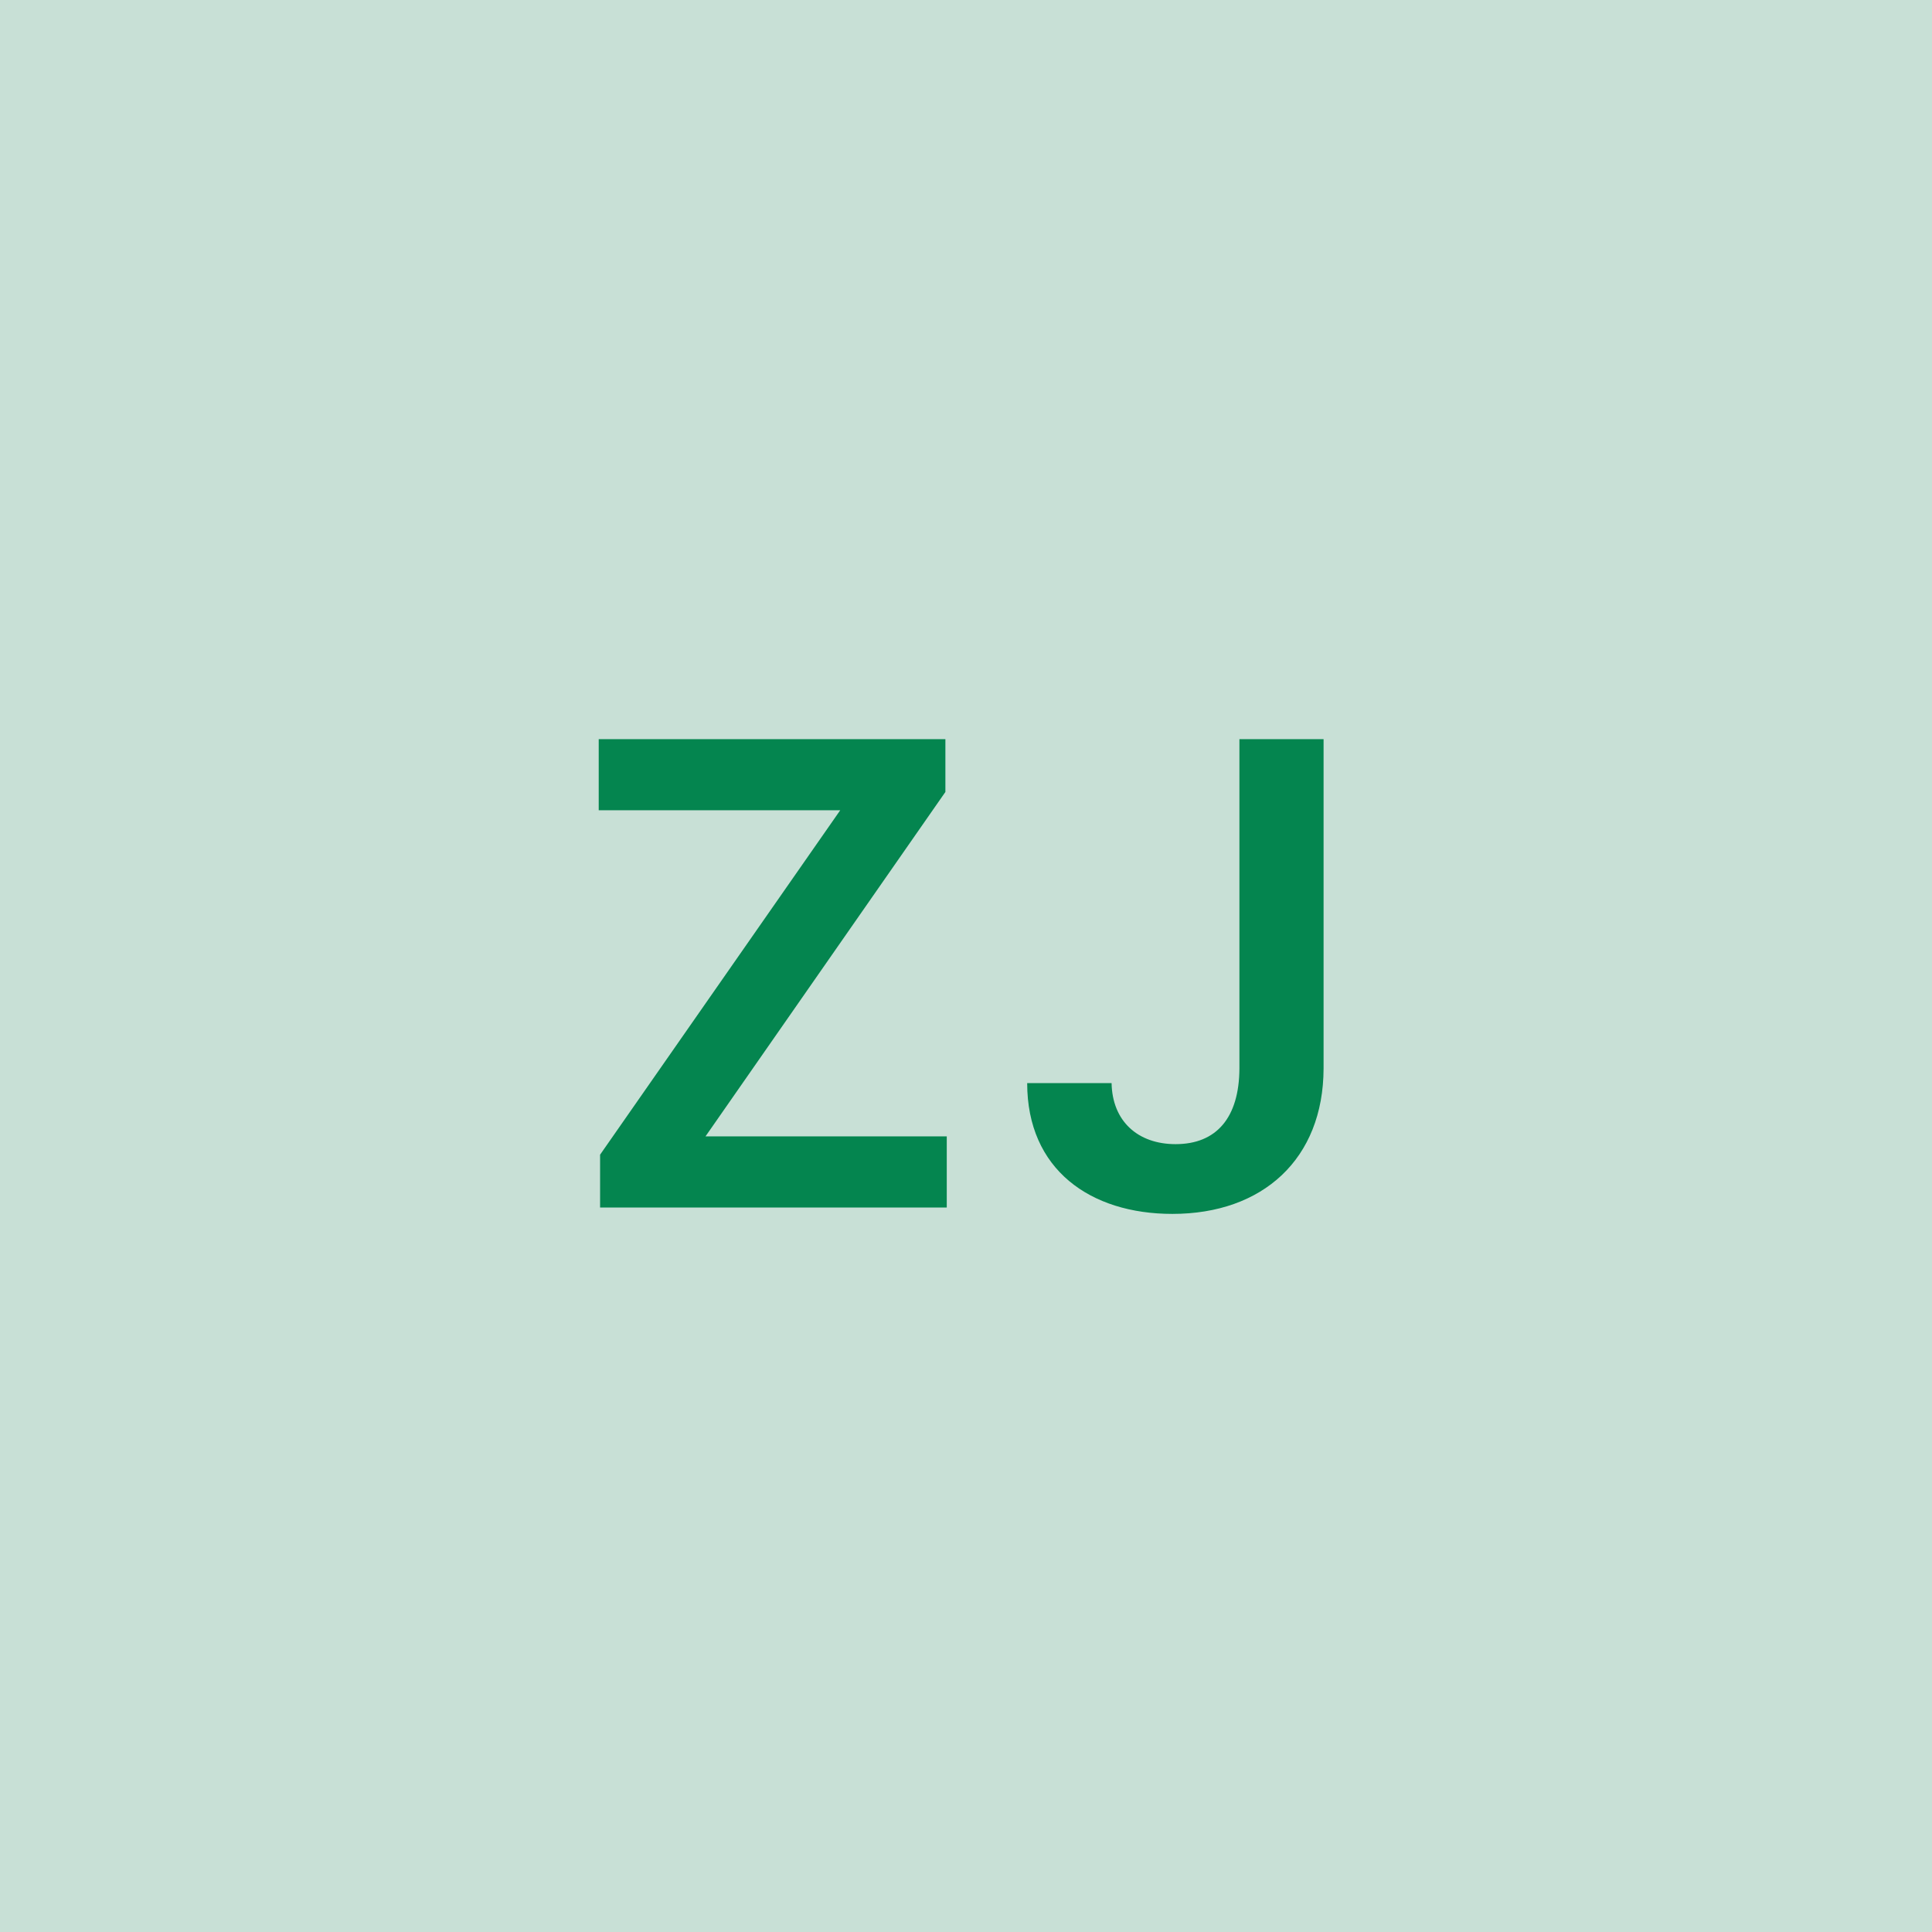
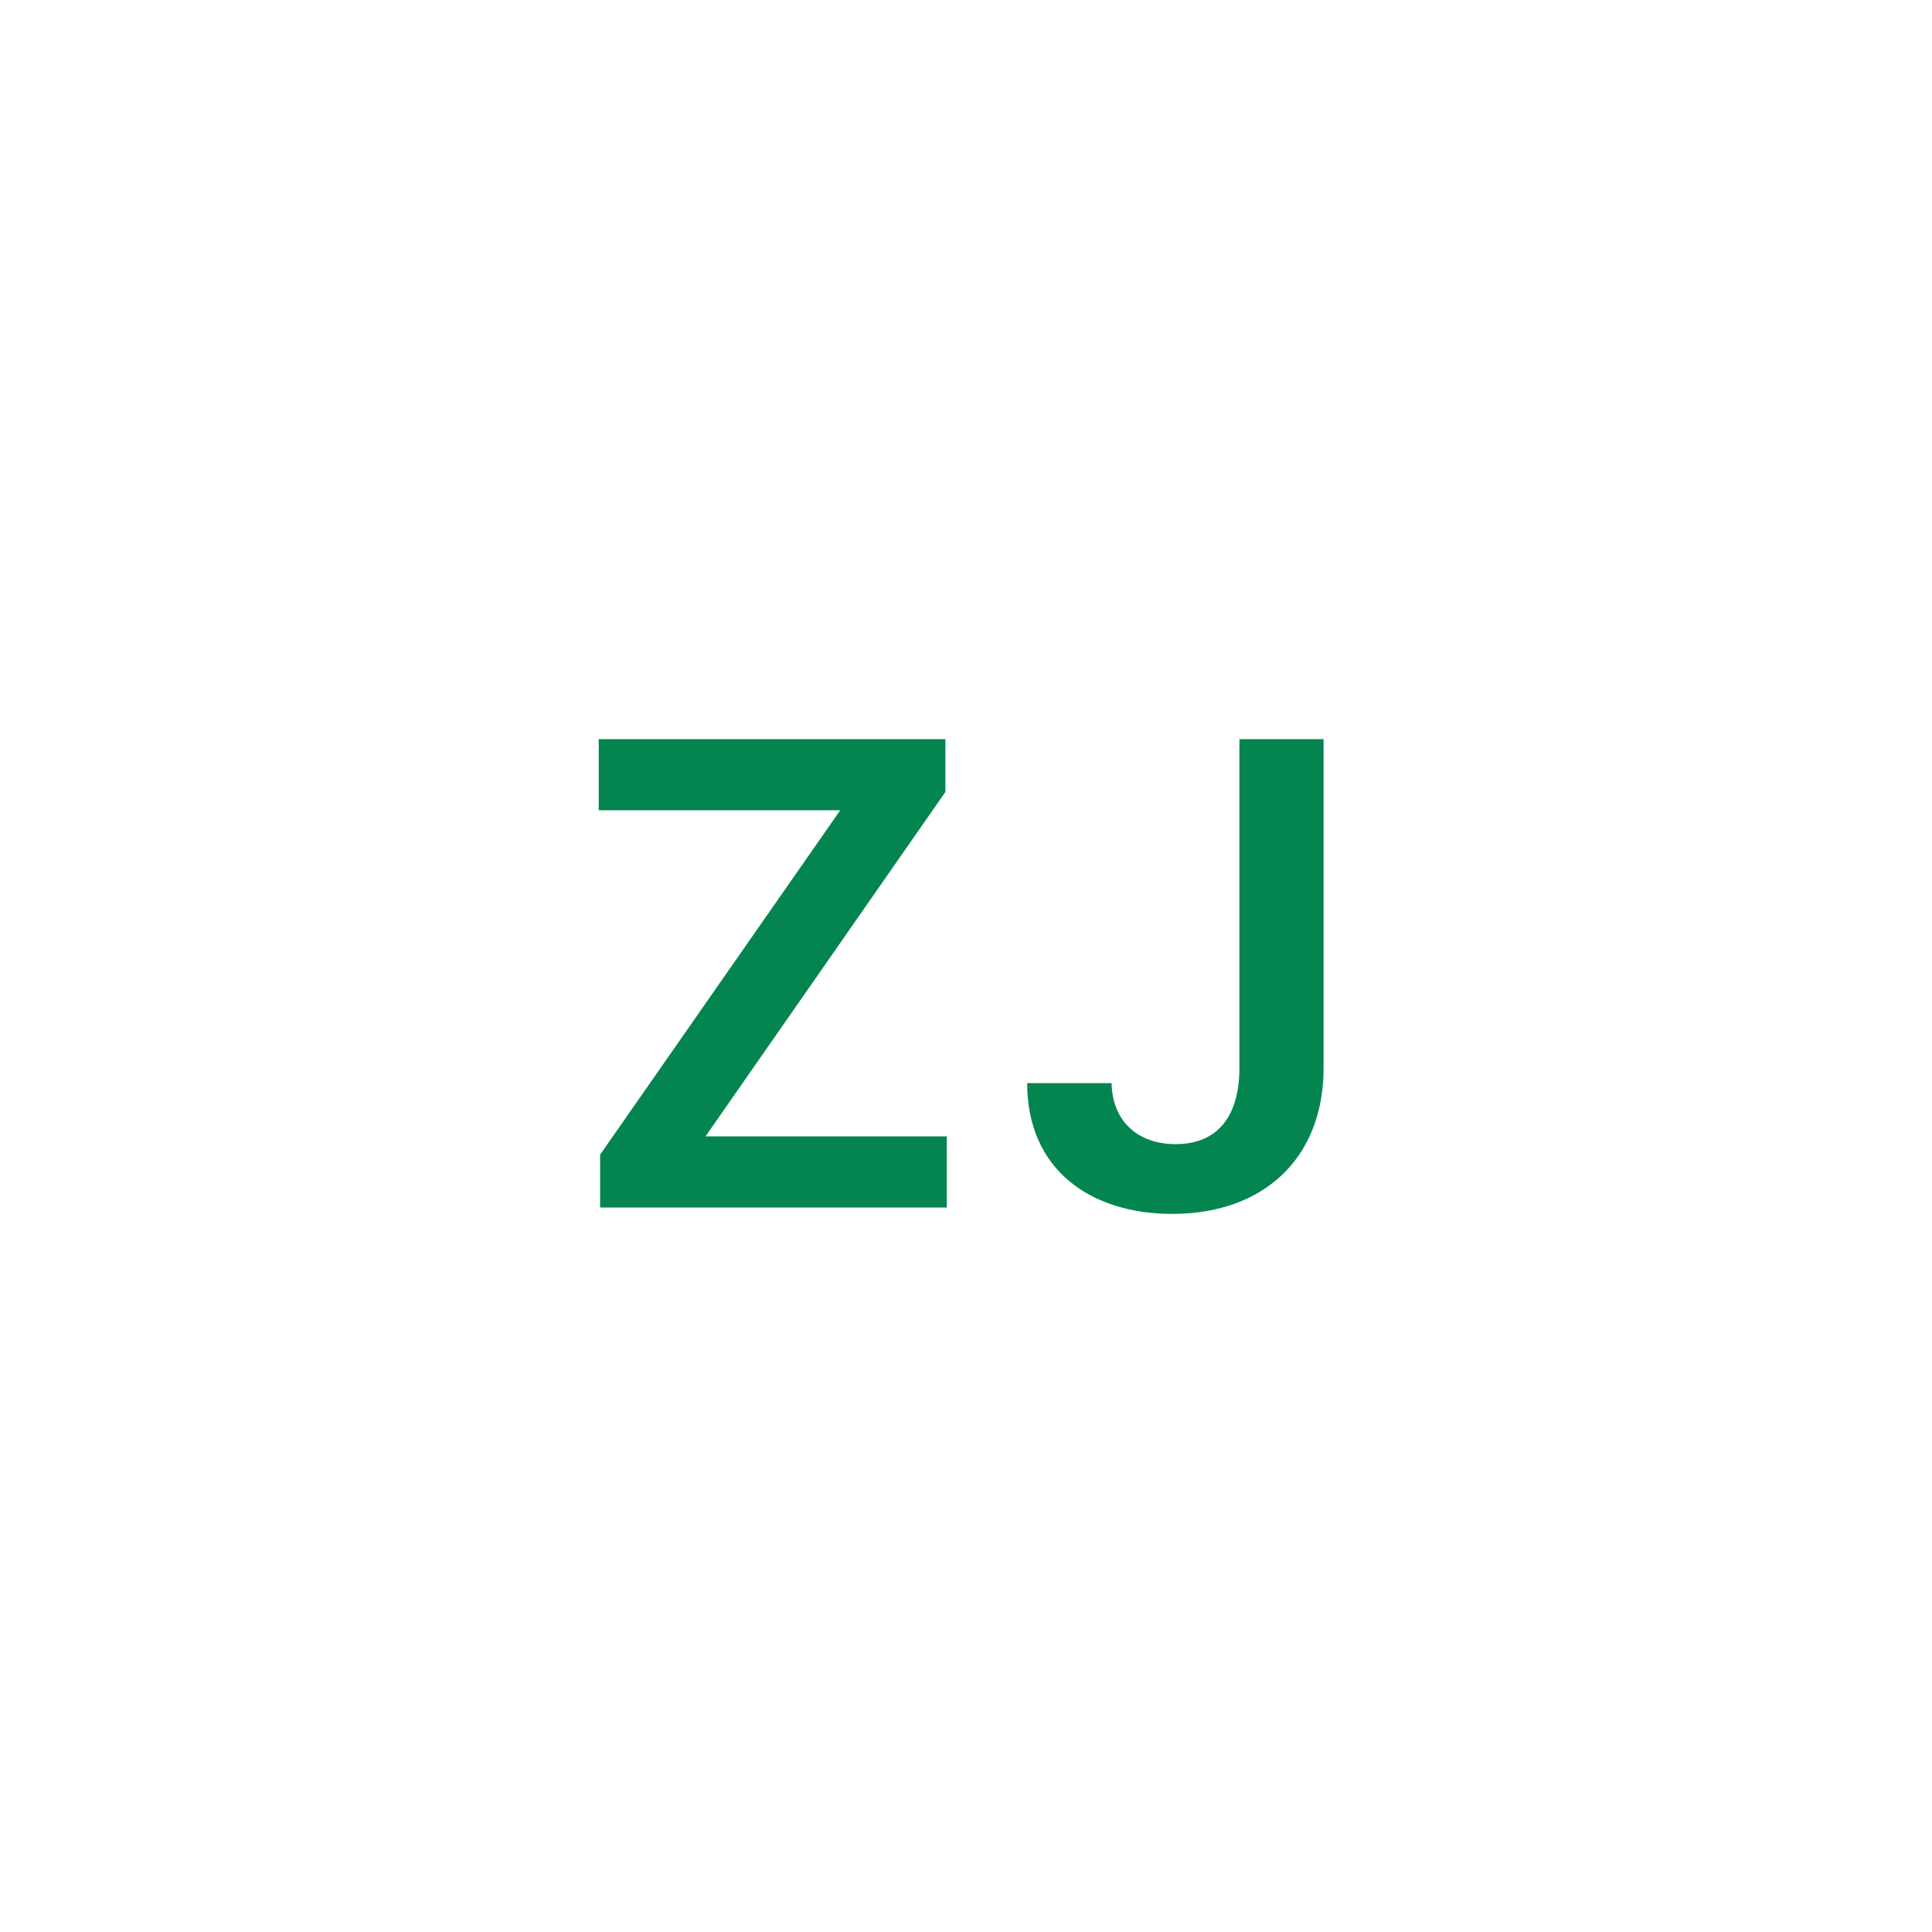
<svg xmlns="http://www.w3.org/2000/svg" width="48" height="48" viewBox="0 0 48 48" fill="none">
  <g clip-path="url(#clip0_4_6171)">
-     <rect width="48" height="48" fill="#C8E0D6" />
-     <path d="M14.909 30H23.522V28.233H17.528L23.488 19.676V18.364H14.875V20.131H20.875L14.909 28.688V30ZM30.793 18.364V26.546C30.787 27.773 30.219 28.426 29.208 28.426C28.265 28.426 27.634 27.852 27.617 26.909H25.52C25.52 29.057 27.088 30.159 29.128 30.159C31.373 30.159 32.878 28.796 32.884 26.546V18.364H30.793Z" fill="#04854F" />
+     <path d="M14.909 30H23.522V28.233H17.528L23.488 19.676V18.364H14.875V20.131H20.875L14.909 28.688V30M30.793 18.364V26.546C30.787 27.773 30.219 28.426 29.208 28.426C28.265 28.426 27.634 27.852 27.617 26.909H25.52C25.52 29.057 27.088 30.159 29.128 30.159C31.373 30.159 32.878 28.796 32.884 26.546V18.364H30.793Z" fill="#04854F" />
  </g>
  <defs>
    <clipPath id="clip0_4_6171">
      <rect width="48" height="48" fill="white" />
    </clipPath>
  </defs>
</svg>